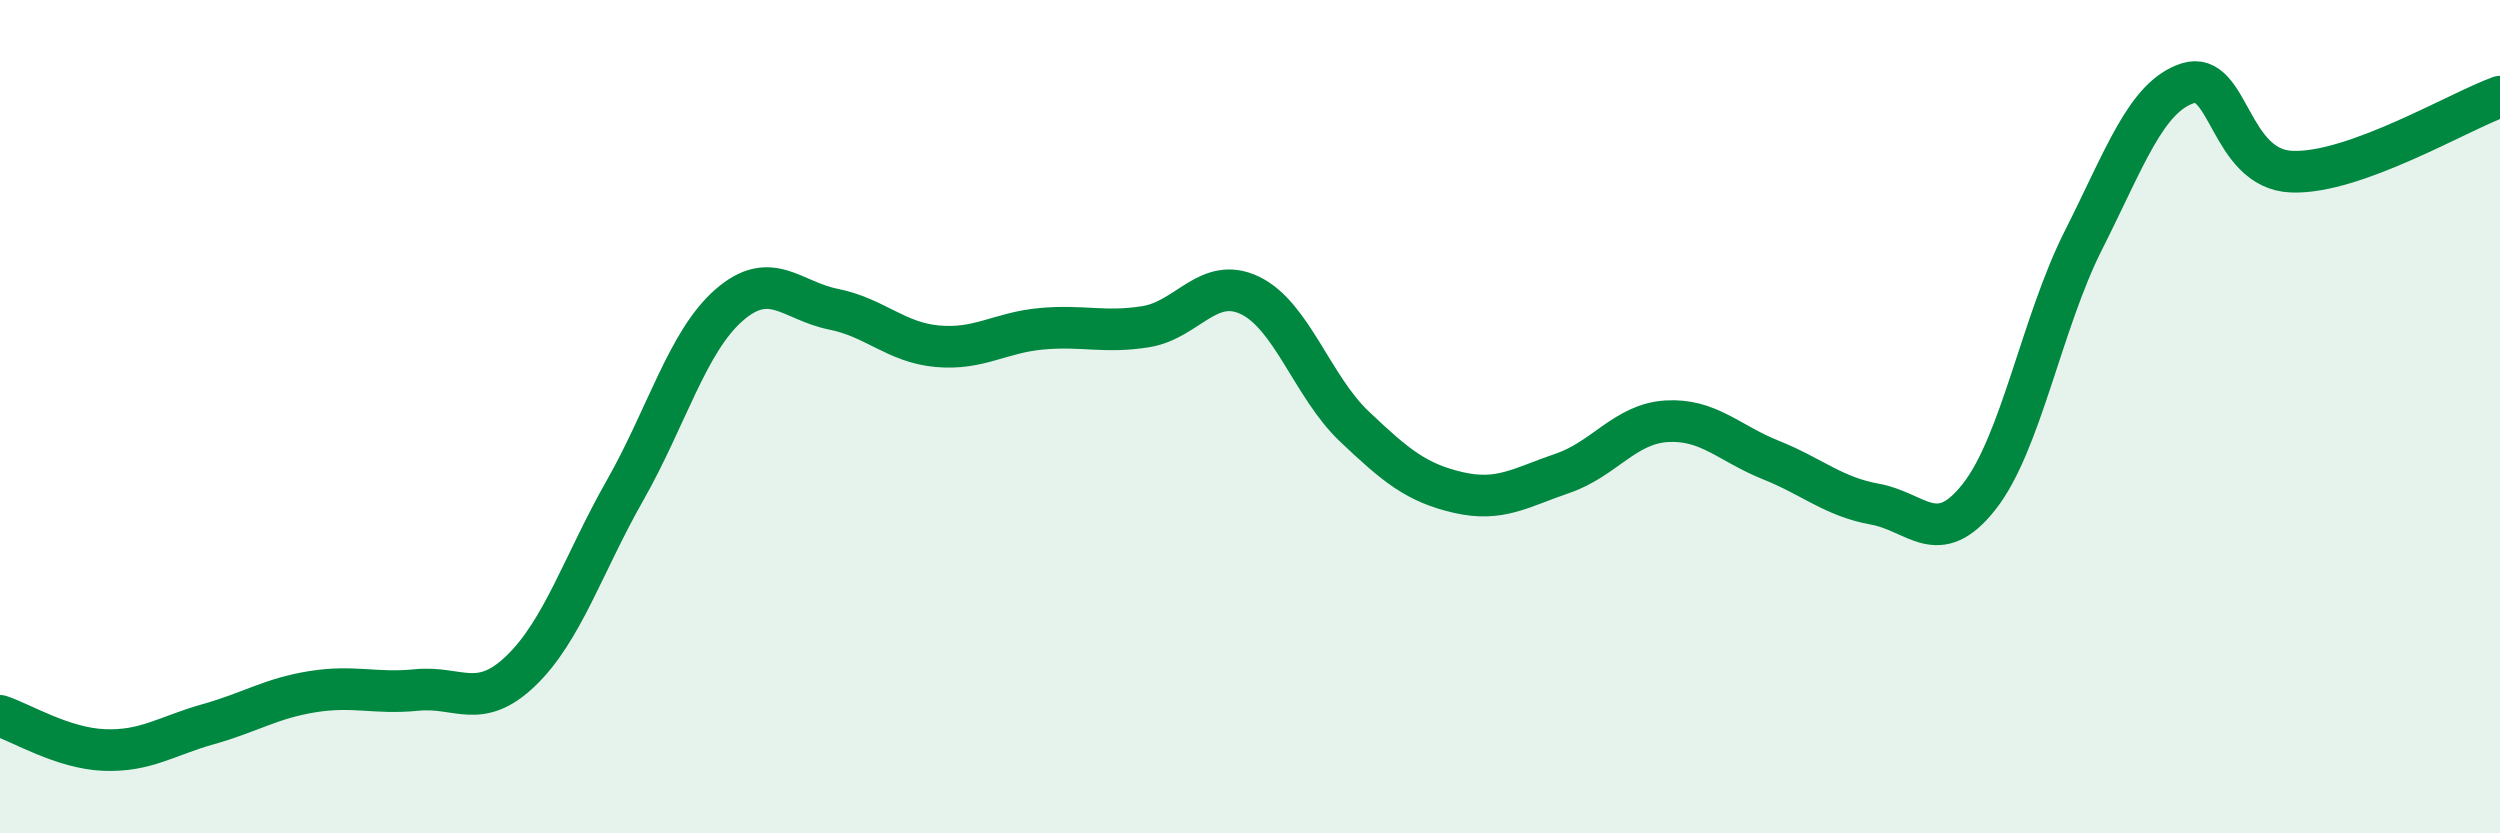
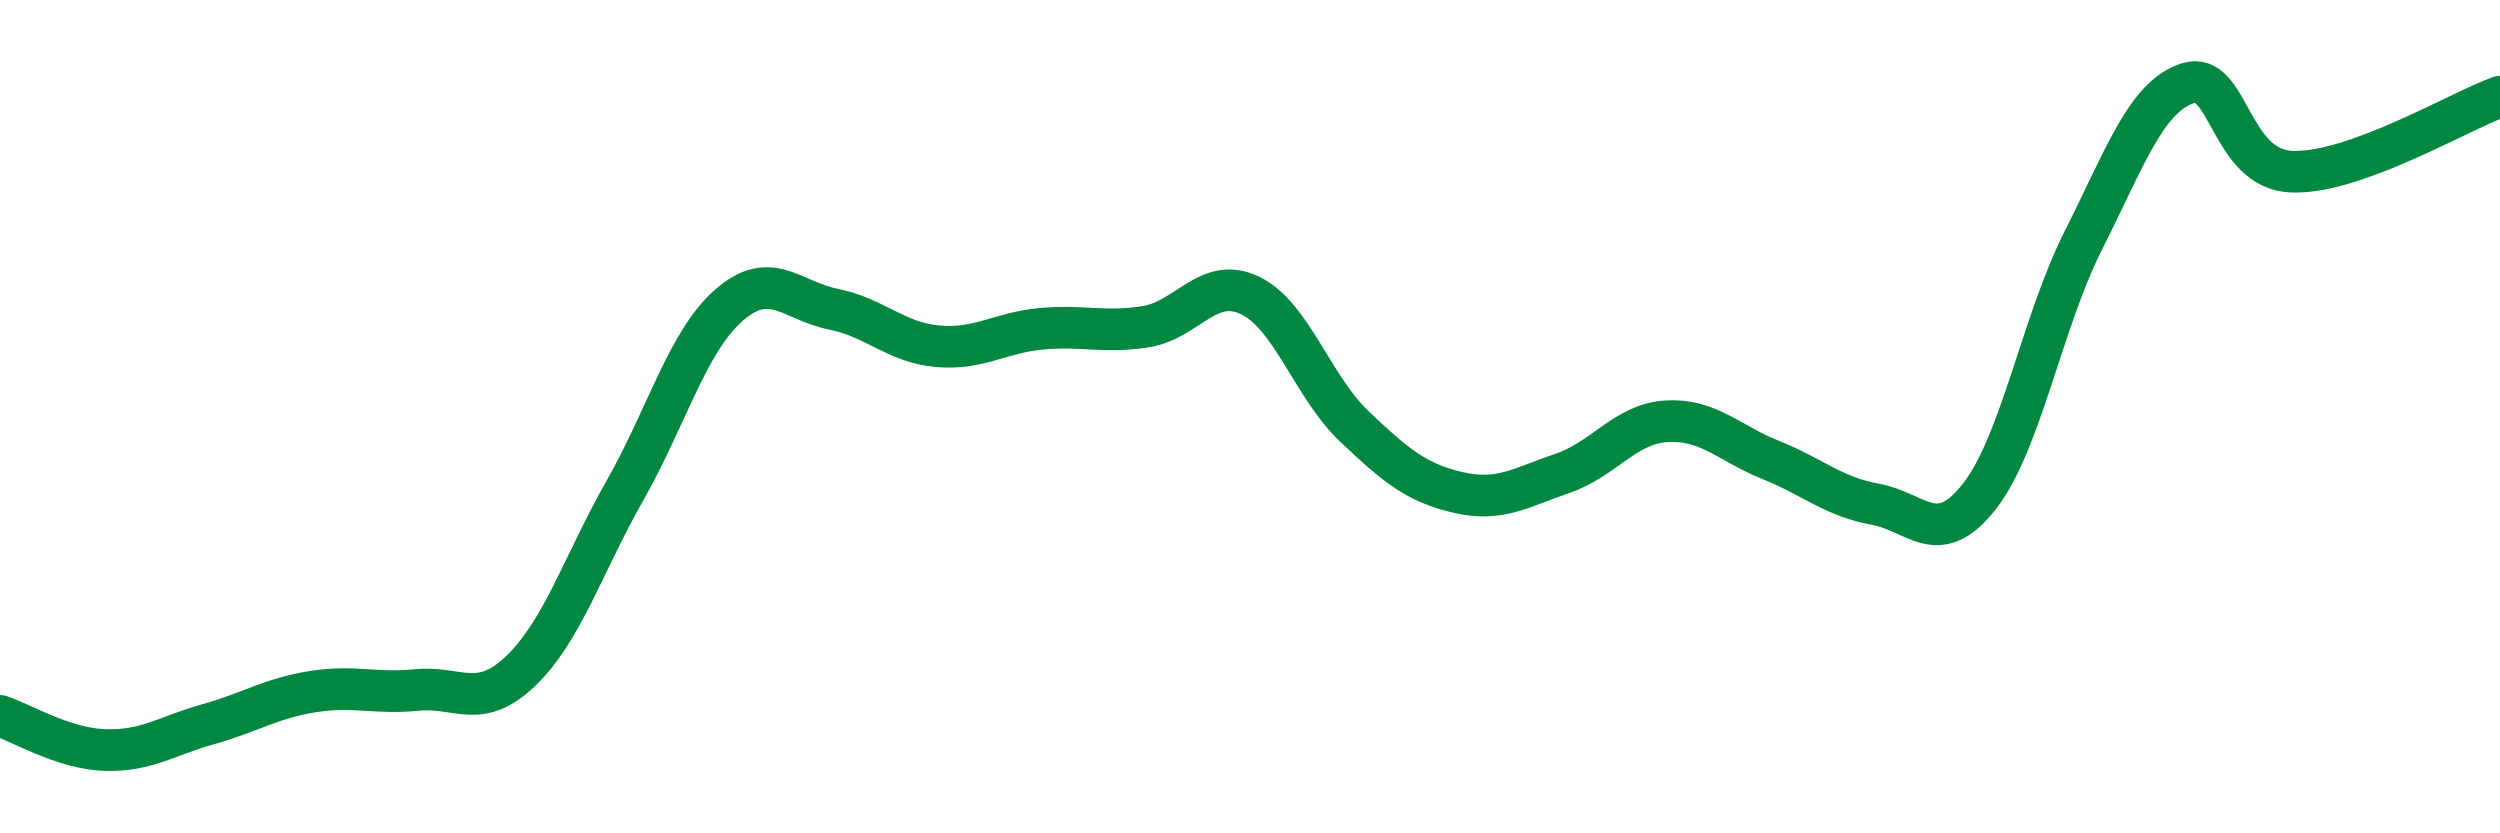
<svg xmlns="http://www.w3.org/2000/svg" width="60" height="20" viewBox="0 0 60 20">
-   <path d="M 0,17.18 C 0.5,17.34 1.5,17.96 2.5,18 C 3.5,18.04 4,17.66 5,17.38 C 6,17.1 6.5,16.76 7.5,16.6 C 8.5,16.44 9,16.66 10,16.56 C 11,16.46 11.5,17.06 12.5,16.1 C 13.5,15.14 14,13.53 15,11.77 C 16,10.01 16.5,8.19 17.5,7.32 C 18.5,6.45 19,7.22 20,7.42 C 21,7.62 21.5,8.22 22.5,8.31 C 23.5,8.4 24,7.98 25,7.89 C 26,7.8 26.5,8 27.5,7.84 C 28.5,7.68 29,6.61 30,7.09 C 31,7.57 31.5,9.28 32.5,10.23 C 33.5,11.18 34,11.59 35,11.82 C 36,12.05 36.5,11.7 37.5,11.36 C 38.5,11.02 39,10.17 40,10.11 C 41,10.05 41.5,10.64 42.5,11.04 C 43.5,11.44 44,11.92 45,12.1 C 46,12.28 46.5,13.19 47.5,11.92 C 48.5,10.65 49,7.75 50,5.77 C 51,3.79 51.5,2.33 52.5,2 C 53.5,1.67 53.5,4.06 55,4.12 C 56.5,4.18 59,2.68 60,2.32L60 20L0 20Z" fill="#008740" opacity="0.1" stroke-linecap="round" stroke-linejoin="round" />
  <path d="M 0,17.18 C 0.5,17.34 1.5,17.96 2.5,18 C 3.5,18.04 4,17.66 5,17.38 C 6,17.1 6.5,16.76 7.5,16.6 C 8.5,16.44 9,16.66 10,16.56 C 11,16.46 11.5,17.06 12.5,16.1 C 13.5,15.14 14,13.53 15,11.77 C 16,10.01 16.5,8.19 17.5,7.32 C 18.5,6.45 19,7.22 20,7.42 C 21,7.62 21.5,8.22 22.5,8.31 C 23.5,8.4 24,7.98 25,7.89 C 26,7.8 26.5,8 27.5,7.84 C 28.5,7.68 29,6.61 30,7.09 C 31,7.57 31.5,9.28 32.5,10.23 C 33.5,11.18 34,11.59 35,11.82 C 36,12.05 36.5,11.7 37.5,11.36 C 38.5,11.02 39,10.17 40,10.11 C 41,10.05 41.5,10.64 42.5,11.04 C 43.5,11.44 44,11.92 45,12.1 C 46,12.28 46.5,13.19 47.5,11.92 C 48.5,10.65 49,7.75 50,5.77 C 51,3.79 51.5,2.33 52.5,2 C 53.5,1.67 53.5,4.06 55,4.12 C 56.5,4.18 59,2.68 60,2.32" stroke="#008740" stroke-width="1" fill="none" stroke-linecap="round" stroke-linejoin="round" />
</svg>